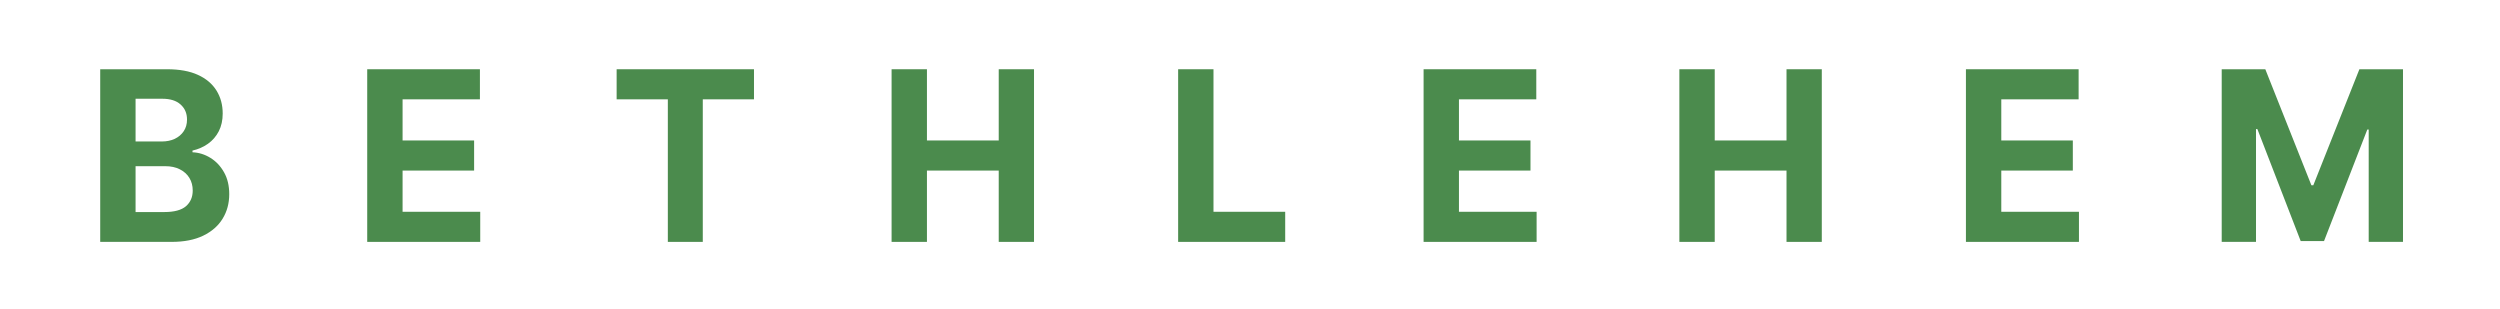
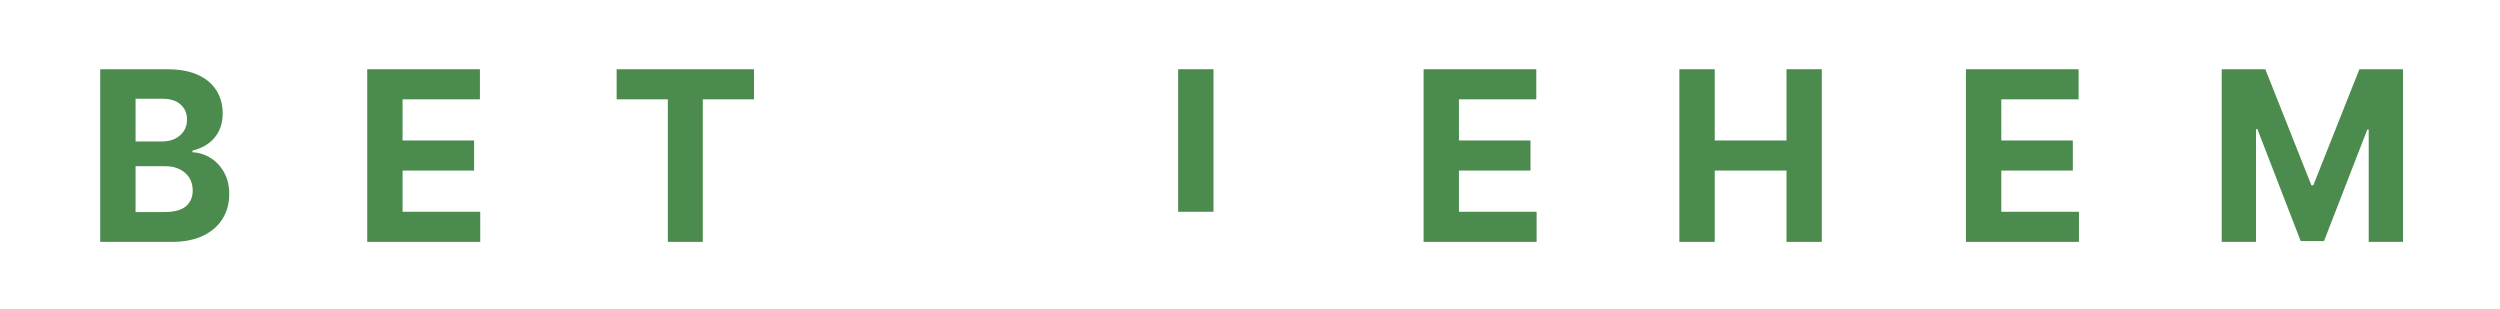
<svg xmlns="http://www.w3.org/2000/svg" width="202" height="25" viewBox="0 0 202 25" fill="none">
  <path d="M8.097 19.544V5.595H13.507C14.501 5.595 15.331 5.747 15.995 6.051C16.659 6.355 17.158 6.778 17.493 7.318C17.827 7.854 17.994 8.471 17.994 9.171C17.994 9.715 17.889 10.194 17.677 10.608C17.466 11.016 17.176 11.352 16.806 11.616C16.441 11.874 16.023 12.058 15.553 12.167V12.304C16.067 12.326 16.549 12.476 16.998 12.753C17.451 13.03 17.818 13.418 18.1 13.918C18.381 14.413 18.522 15.003 18.522 15.689C18.522 16.429 18.344 17.09 17.987 17.671C17.636 18.247 17.114 18.704 16.424 19.04C15.733 19.376 14.882 19.544 13.87 19.544H8.097ZM10.954 17.133H13.283C14.079 17.133 14.66 16.976 15.025 16.663C15.39 16.345 15.572 15.923 15.572 15.396C15.572 15.01 15.482 14.669 15.302 14.374C15.122 14.079 14.864 13.848 14.53 13.68C14.2 13.511 13.806 13.428 13.349 13.428H10.954V17.133ZM10.954 11.432H13.072C13.463 11.432 13.811 11.361 14.114 11.221C14.422 11.075 14.664 10.871 14.84 10.608C15.02 10.344 15.111 10.029 15.111 9.661C15.111 9.157 14.937 8.751 14.589 8.442C14.246 8.133 13.758 7.979 13.124 7.979H10.954V11.432Z" fill="#4B8B4D" />
  <path d="M29.671 19.544V5.595H38.777V8.026H32.528V11.35H38.308V13.782H32.528V17.112H38.803V19.544H29.671Z" fill="#4B8B4D" />
  <path d="M49.824 8.026V5.595H60.922V8.026H56.785V19.544H53.961V8.026H49.824Z" fill="#4B8B4D" />
-   <path d="M72.04 19.544V5.595H74.897V11.35H80.697V5.595H83.548V19.544H80.697V13.782H74.897V19.544H72.04Z" fill="#4B8B4D" />
-   <path d="M95.194 19.544V5.595H98.05V17.112H103.844V19.544H95.194Z" fill="#4B8B4D" />
+   <path d="M95.194 19.544V5.595H98.05V17.112H103.844H95.194Z" fill="#4B8B4D" />
  <path d="M115.026 19.544V5.595H124.132V8.026H117.883V11.35H123.663V13.782H117.883V17.112H124.158V19.544H115.026Z" fill="#4B8B4D" />
  <path d="M135.693 19.544V5.595H138.55V11.35H144.35V5.595H147.201V19.544H144.35V13.782H138.55V19.544H135.693Z" fill="#4B8B4D" />
  <path d="M158.847 19.544V5.595H167.952V8.026H161.704V11.35H167.484V13.782H161.704V17.112H167.979V19.544H158.847Z" fill="#4B8B4D" />
  <path d="M179.514 5.595H183.037L186.759 14.967H186.917L190.639 5.595H194.162V19.544H191.391V10.465H191.279L187.782 19.476H185.895L182.397 10.431H182.285V19.544H179.514V5.595Z" fill="#4B8B4D" />
</svg>